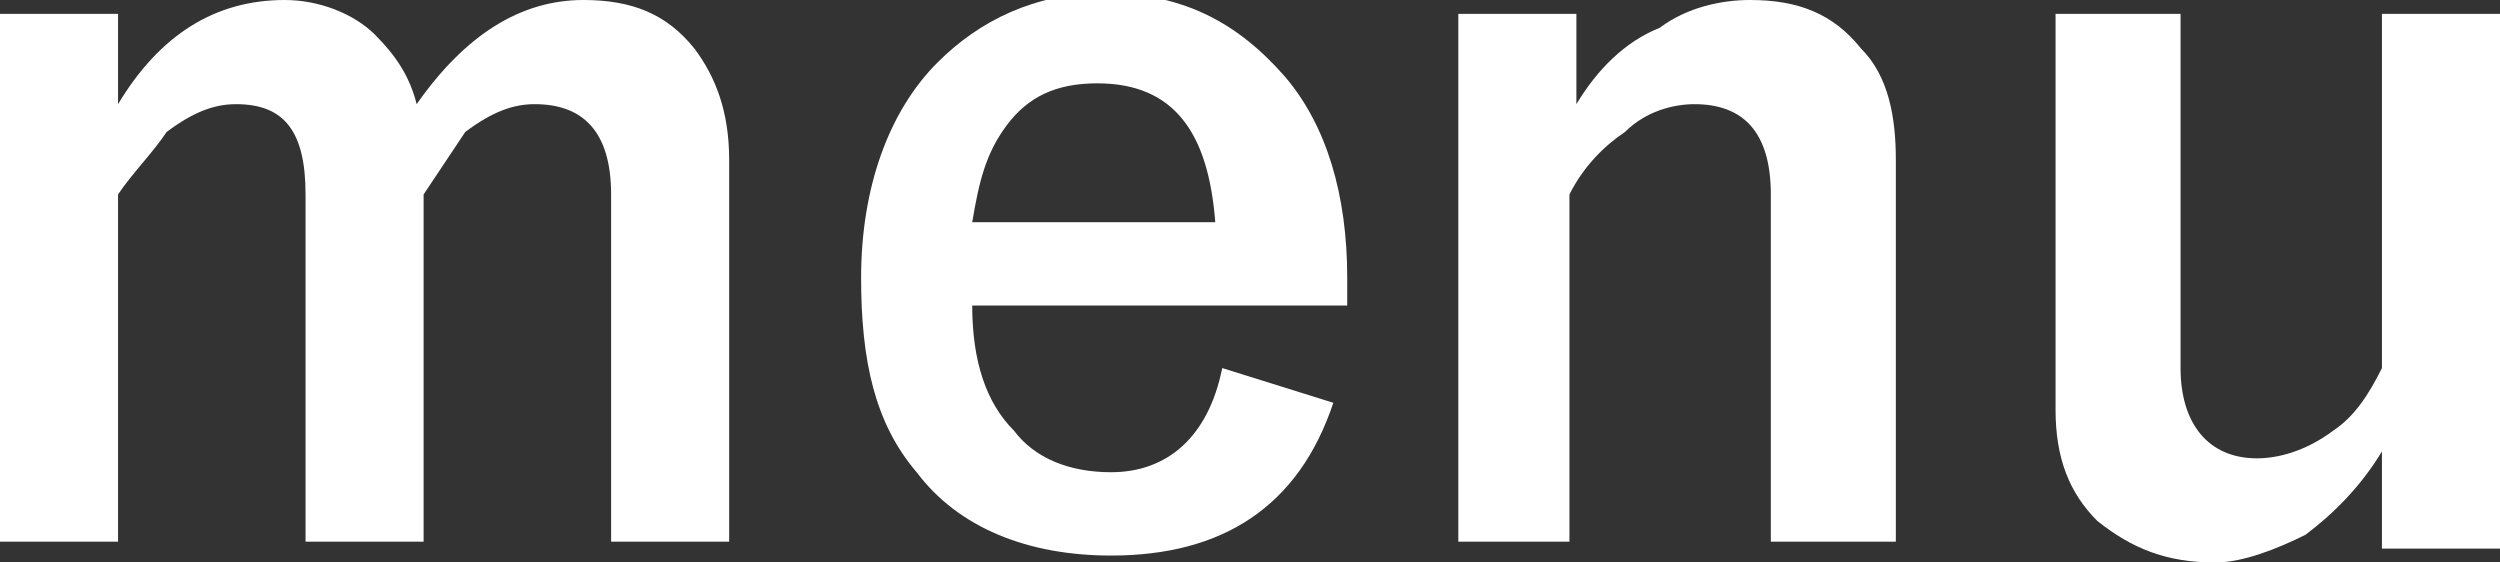
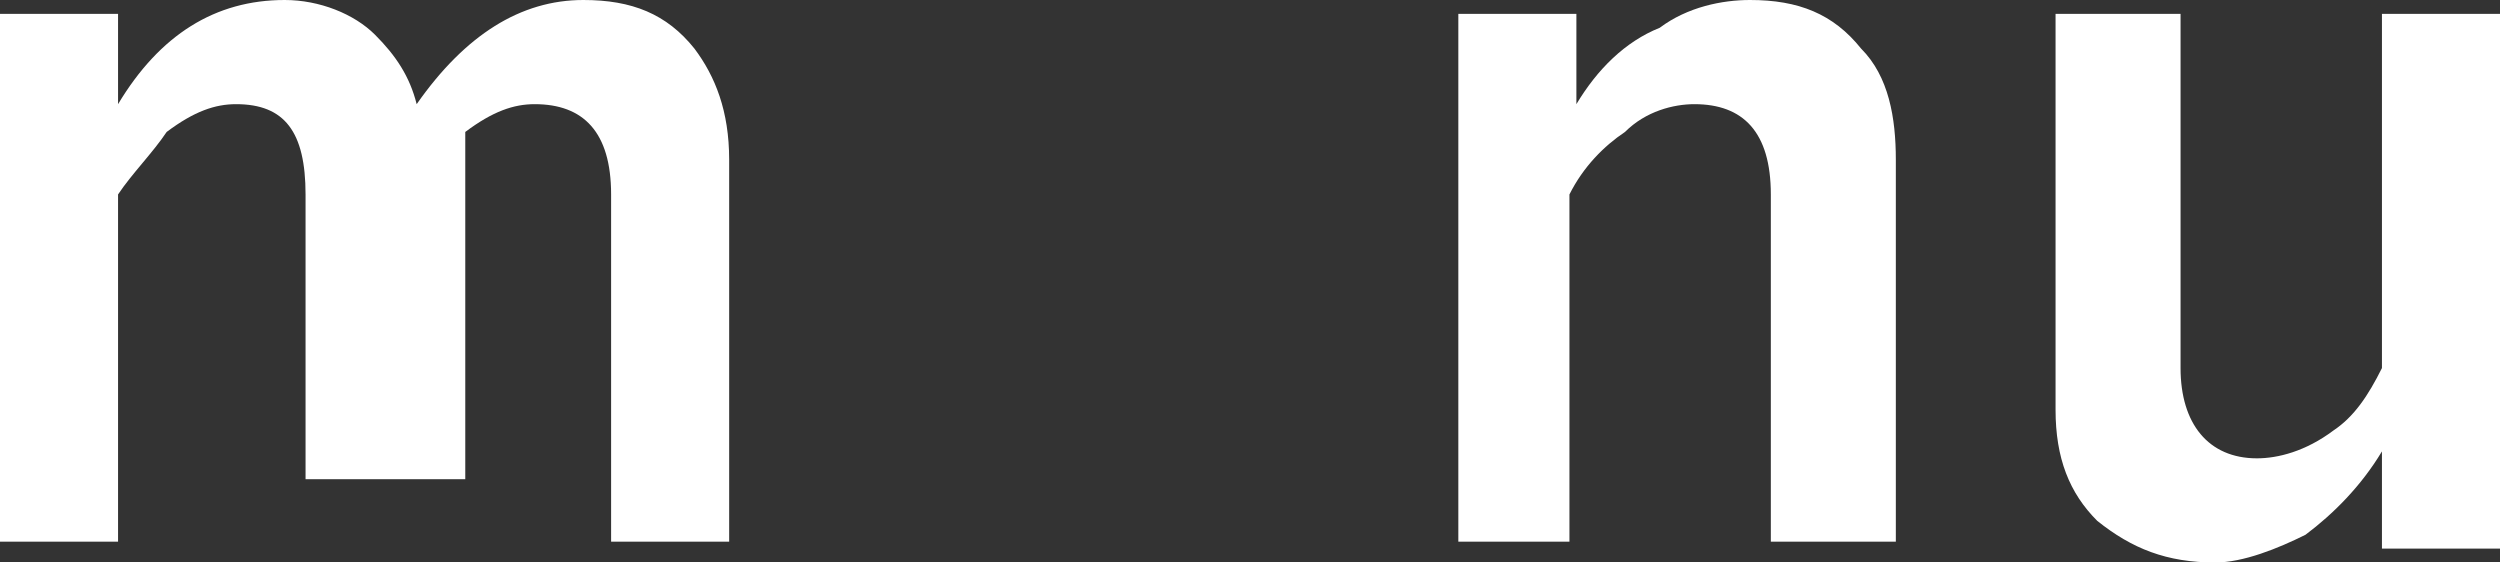
<svg xmlns="http://www.w3.org/2000/svg" version="1.1" id="レイヤー_1" x="0px" y="0px" width="36px" height="8.1px" viewBox="0 0 36 8.1" style="enable-background:new 0 0 36 8.1;" xml:space="preserve">
  <rect x="0" y="0" width="36" height="8.1" fill="#333333" stroke="none" />
  <style type="text/css">
	.st0{fill:#FFFFFF;}
</style>
  <g>
-     <path class="st0" d="M1.7,0.2v1.3C2.3,0.5,3.1,0,4.1,0c0.5,0,1,0.2,1.3,0.5c0.3,0.3,0.5,0.6,0.6,1C6.7,0.5,7.5,0,8.4,0   C9.1,0,9.6,0.2,10,0.7c0.3,0.4,0.5,0.9,0.5,1.6v5.5H8.8V2.8c0-0.9-0.4-1.3-1.1-1.3c-0.3,0-0.6,0.1-1,0.4C6.5,2.2,6.3,2.5,6.1,2.8v5   H4.4V2.8c0-0.9-0.3-1.3-1-1.3c-0.3,0-0.6,0.1-1,0.4C2.2,2.2,1.9,2.5,1.7,2.8v5H0V0.2H1.7z" />
-     <path class="st0" d="M19.2,4.4H14c0,0.8,0.2,1.4,0.6,1.8c0.3,0.4,0.8,0.6,1.4,0.6c0.8,0,1.4-0.5,1.6-1.5l1.6,0.5   c-0.5,1.5-1.6,2.2-3.2,2.2c-1.2,0-2.2-0.4-2.8-1.2c-0.6-0.7-0.8-1.6-0.8-2.8c0-1.3,0.4-2.4,1.1-3.1c0.6-0.6,1.4-1,2.4-1   c1.1,0,1.9,0.4,2.6,1.2c0.6,0.7,0.9,1.7,0.9,2.9V4.4z M17.5,3.2c-0.1-1.3-0.6-2-1.7-2c-0.6,0-1,0.2-1.3,0.6   c-0.3,0.4-0.4,0.8-0.5,1.4H17.5z" />
+     <path class="st0" d="M1.7,0.2v1.3C2.3,0.5,3.1,0,4.1,0c0.5,0,1,0.2,1.3,0.5c0.3,0.3,0.5,0.6,0.6,1C6.7,0.5,7.5,0,8.4,0   C9.1,0,9.6,0.2,10,0.7c0.3,0.4,0.5,0.9,0.5,1.6v5.5H8.8V2.8c0-0.9-0.4-1.3-1.1-1.3c-0.3,0-0.6,0.1-1,0.4v5   H4.4V2.8c0-0.9-0.3-1.3-1-1.3c-0.3,0-0.6,0.1-1,0.4C2.2,2.2,1.9,2.5,1.7,2.8v5H0V0.2H1.7z" />
    <path class="st0" d="M22.7,0.2v1.3C23,1,23.4,0.6,23.9,0.4C24.3,0.1,24.8,0,25.2,0c0.7,0,1.2,0.2,1.6,0.7c0.4,0.4,0.5,1,0.5,1.6   v5.5h-1.8V2.8c0-0.9-0.4-1.3-1.1-1.3c-0.3,0-0.7,0.1-1,0.4c-0.3,0.2-0.6,0.5-0.8,0.9v5H21V0.2H22.7z" />
    <path class="st0" d="M36,0.2v7.7h-1.7V6.5C34,7,33.6,7.4,33.2,7.7c-0.4,0.2-0.9,0.4-1.3,0.4c-0.7,0-1.2-0.2-1.7-0.6   c-0.4-0.4-0.6-0.9-0.6-1.6V0.2h1.8v5.1c0,0.8,0.4,1.3,1.1,1.3c0.3,0,0.7-0.1,1.1-0.4c0.3-0.2,0.5-0.5,0.7-0.9V0.2H36z" />
  </g>
</svg>